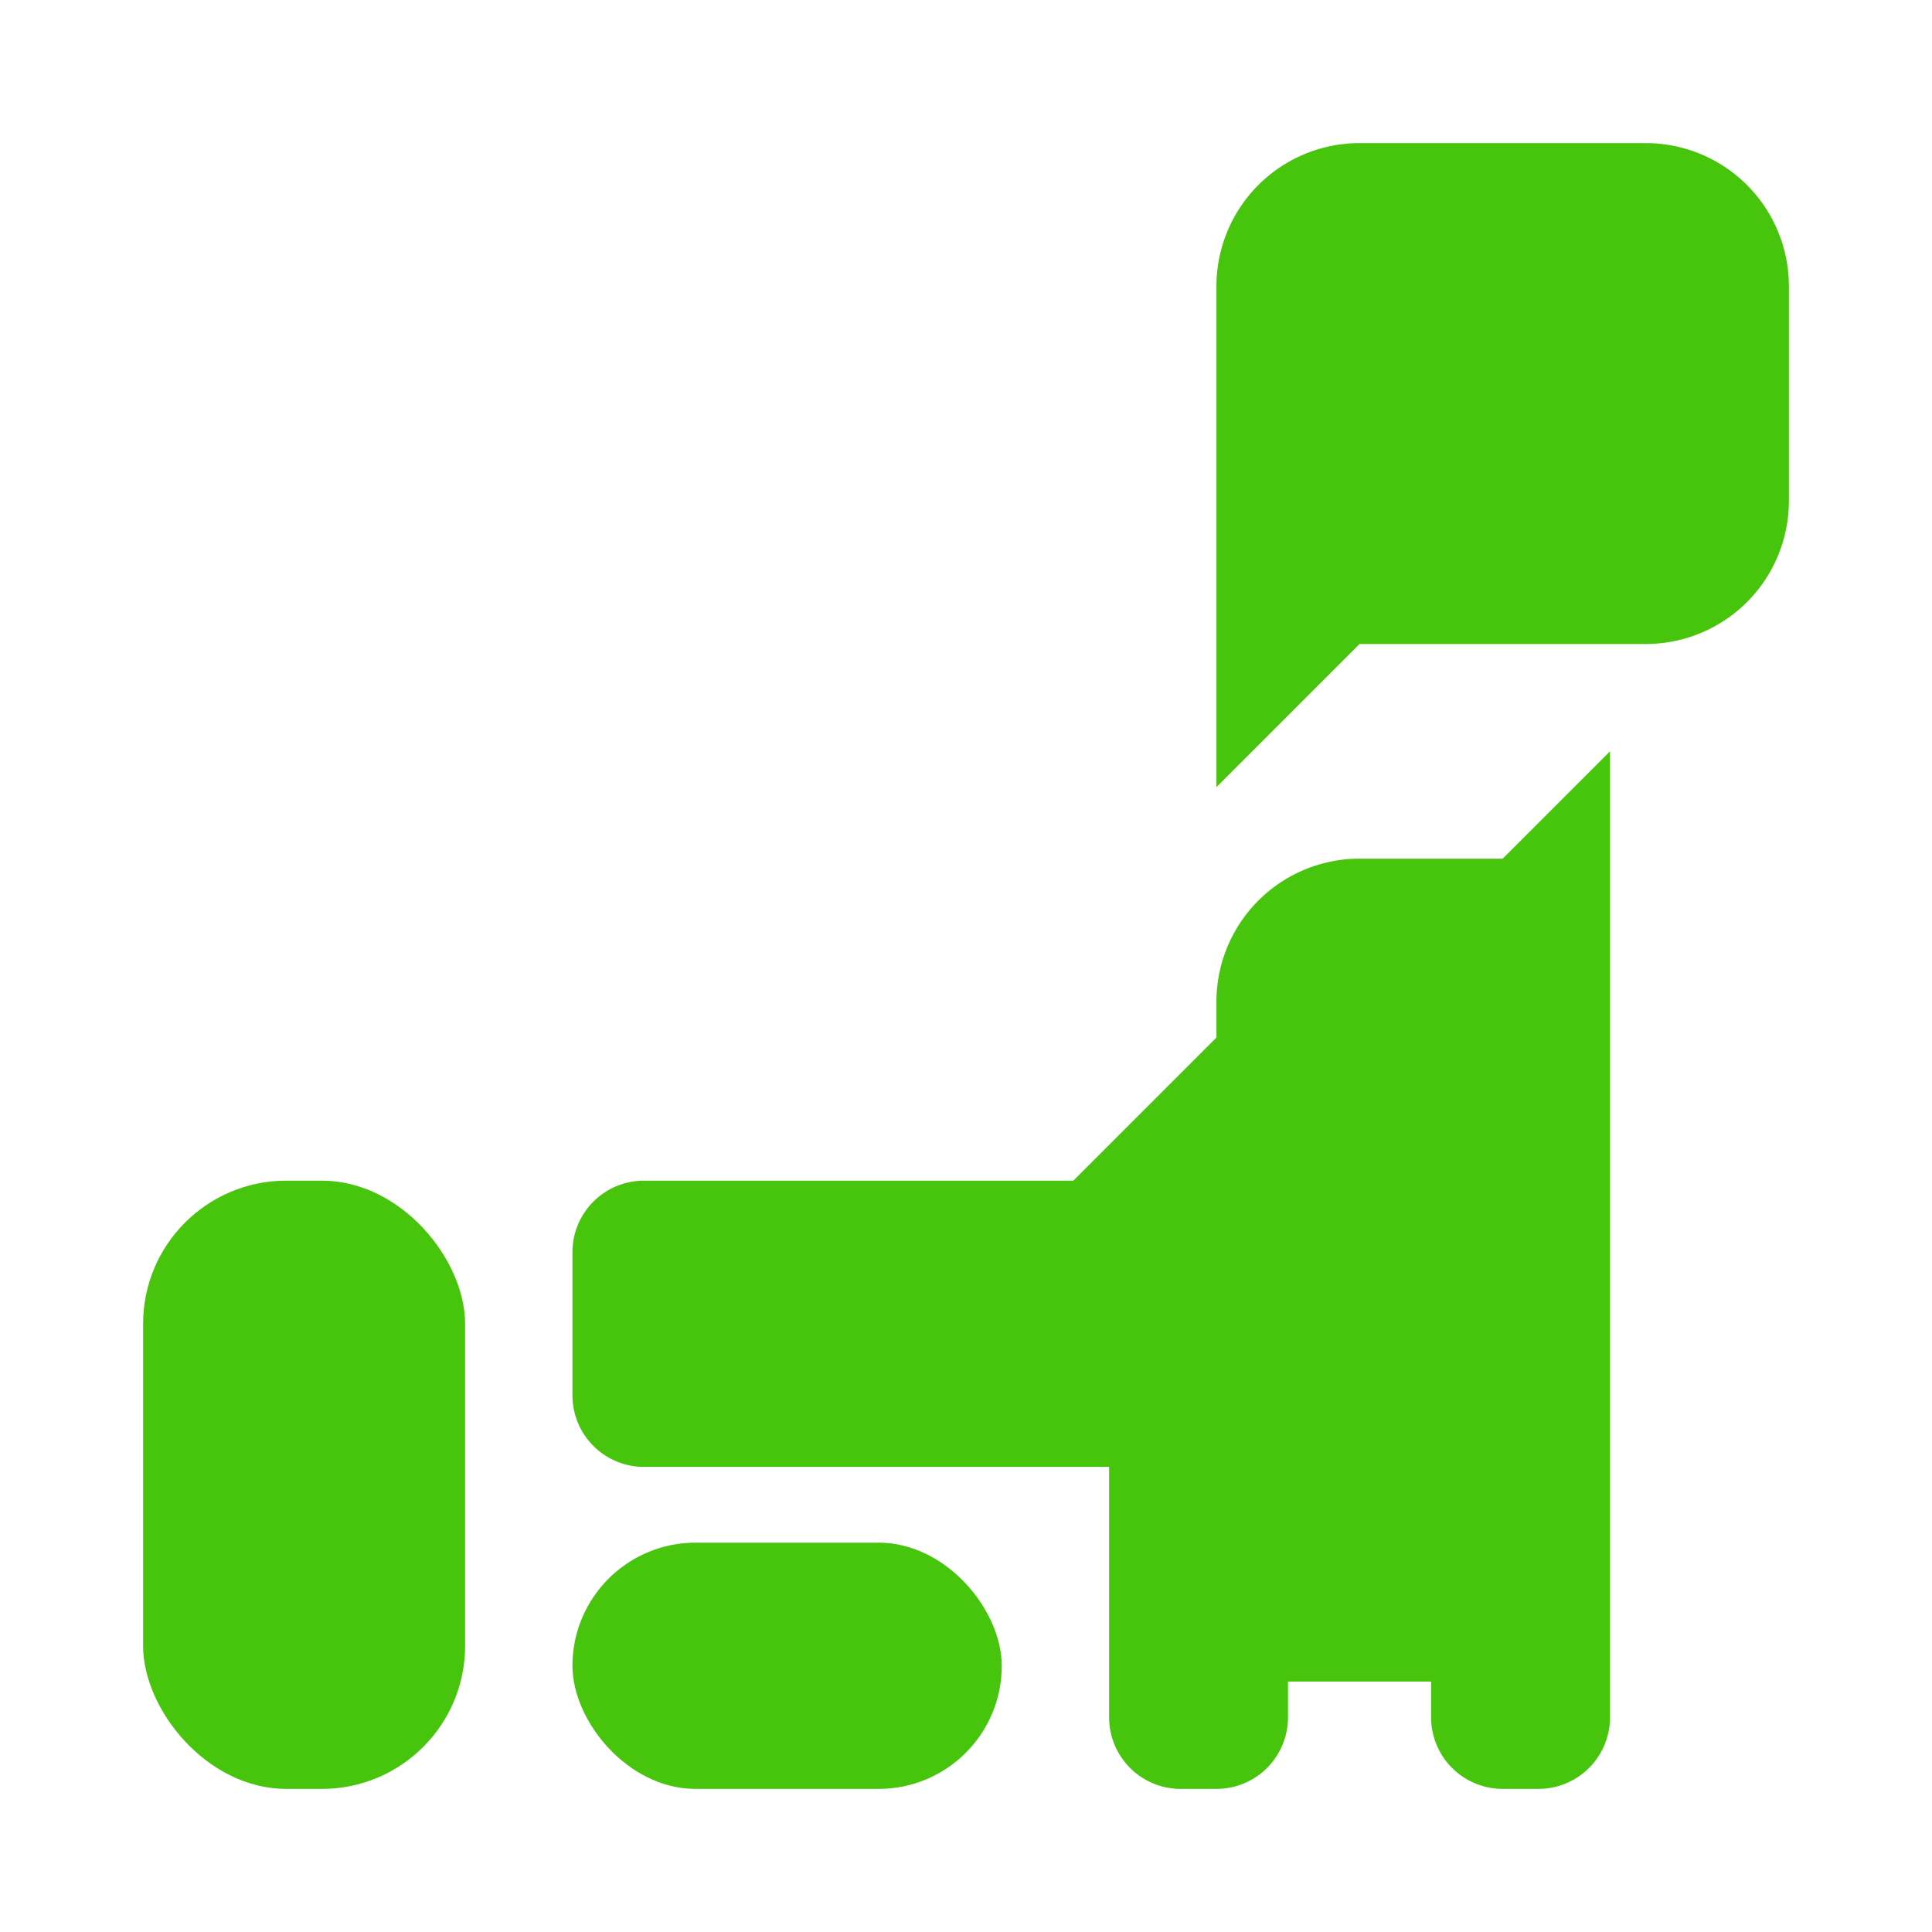
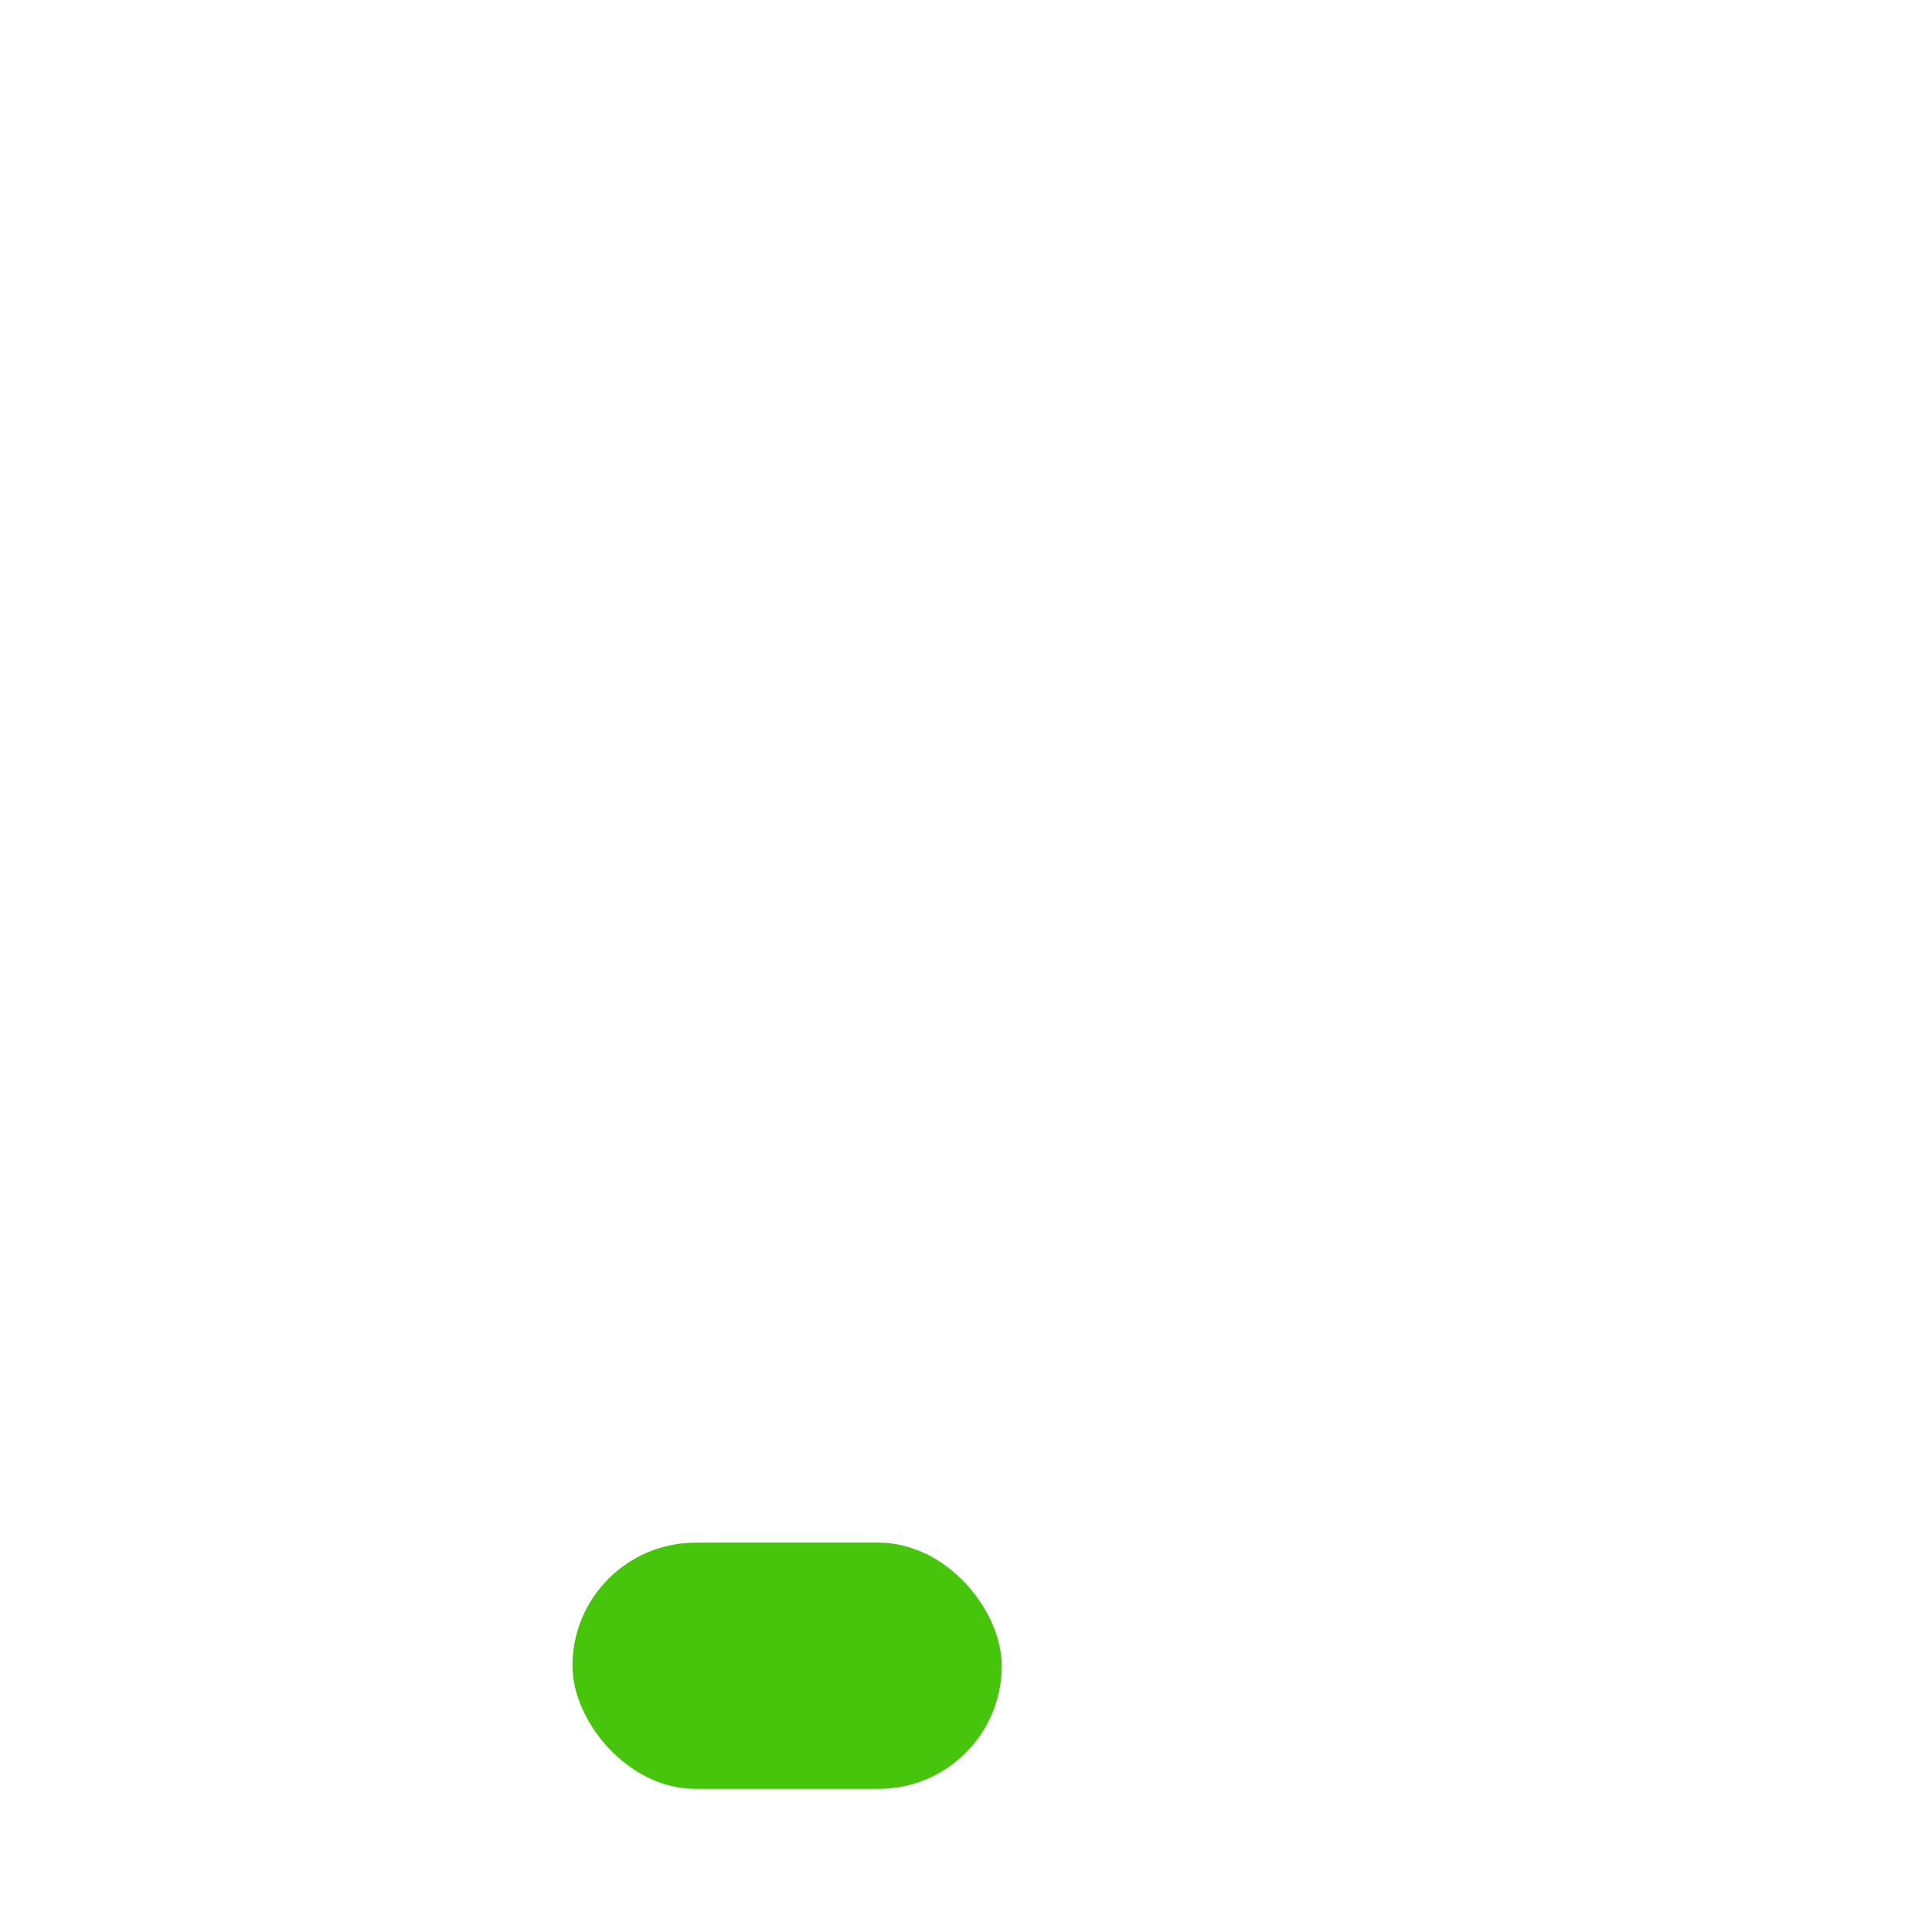
<svg xmlns="http://www.w3.org/2000/svg" width="54" height="54" viewBox="0 0 54 54">
  <defs>
    <style>
      .cls-1 {
        fill: #47C40C;
      }
    </style>
  </defs>
  <title>icon_kokunai</title>
  <g id="オブジェクト">
    <g>
-       <rect class="cls-1" x="4" y="33" width="9" height="17" rx="4" />
      <rect class="cls-1" x="16" y="43.118" width="12" height="6.882" rx="3.441" />
-       <path class="cls-1" d="M42,24H38a4,4,0,0,0-4,4v1l-4,4H18a2,2,0,0,0-2,2v4a2,2,0,0,0,2,2H31v7a2,2,0,0,0,2,2h1a2,2,0,0,0,2-2V47h4v1a2,2,0,0,0,2,2h1a2,2,0,0,0,2-2V21Z" />
-       <path class="cls-1" d="M46,4H38a4,4,0,0,0-4,4V22l4-4h8a4,4,0,0,0,4-4V8A4,4,0,0,0,46,4Z" />
    </g>
  </g>
</svg>